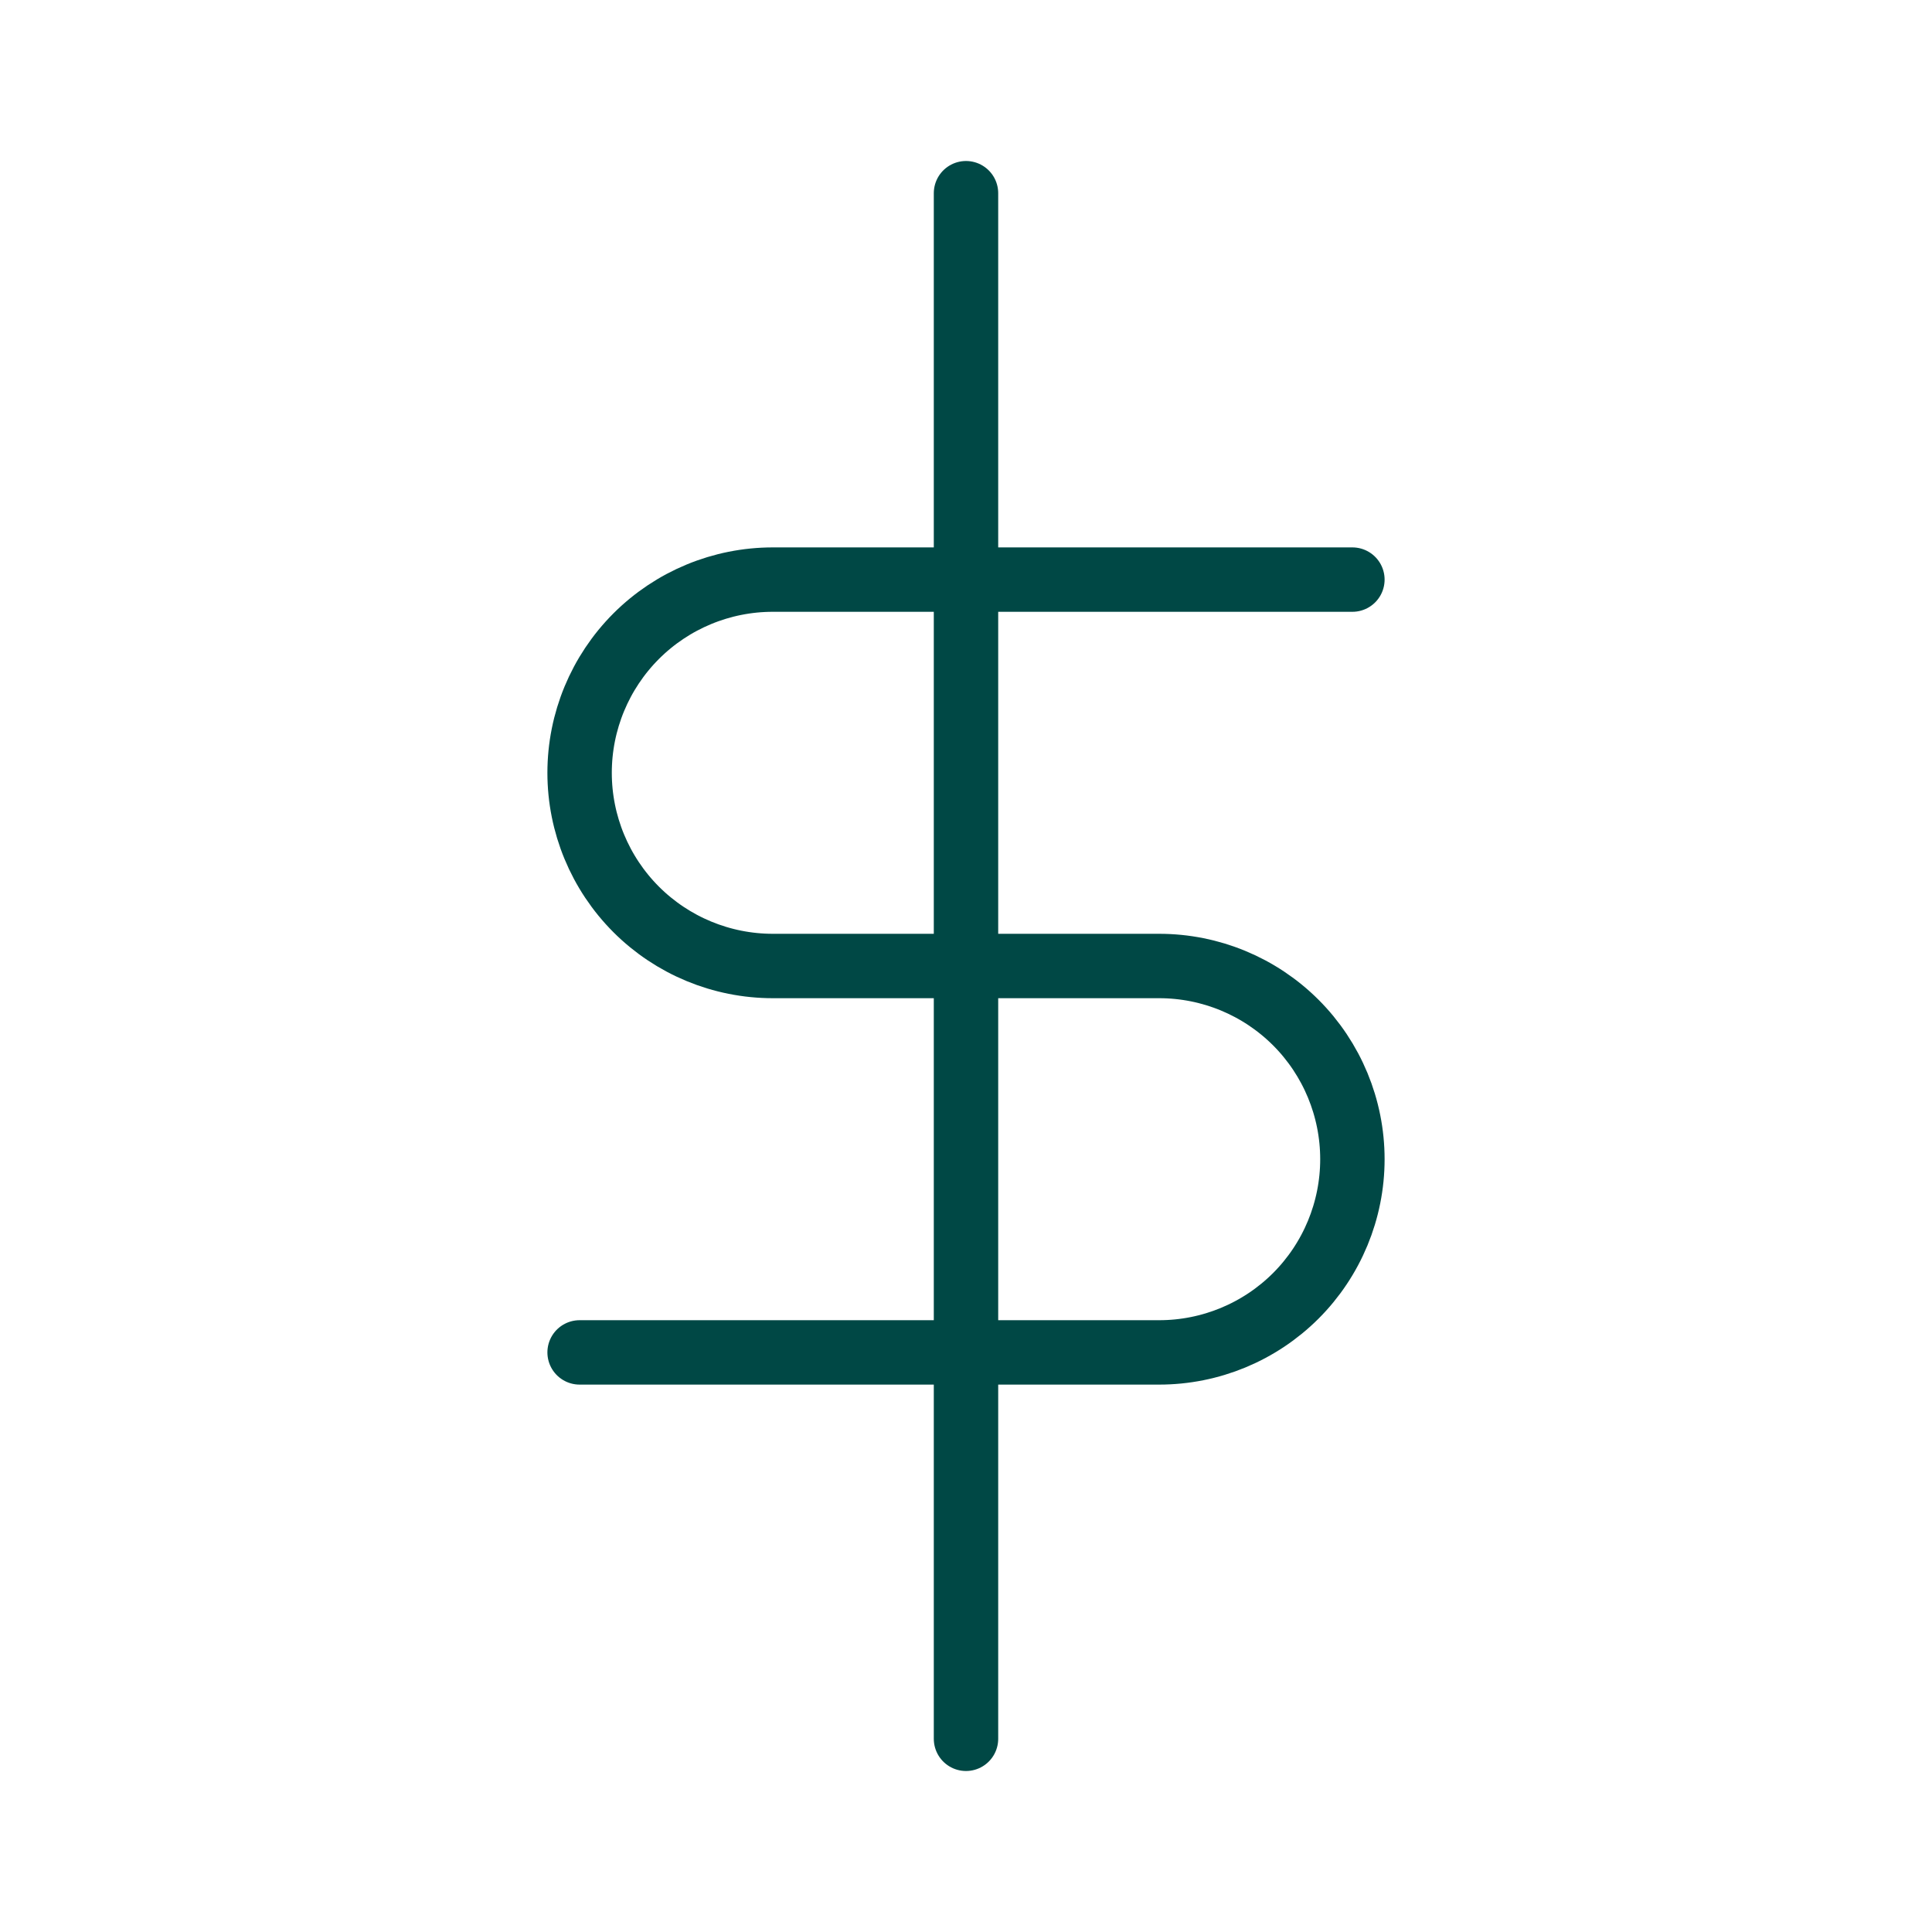
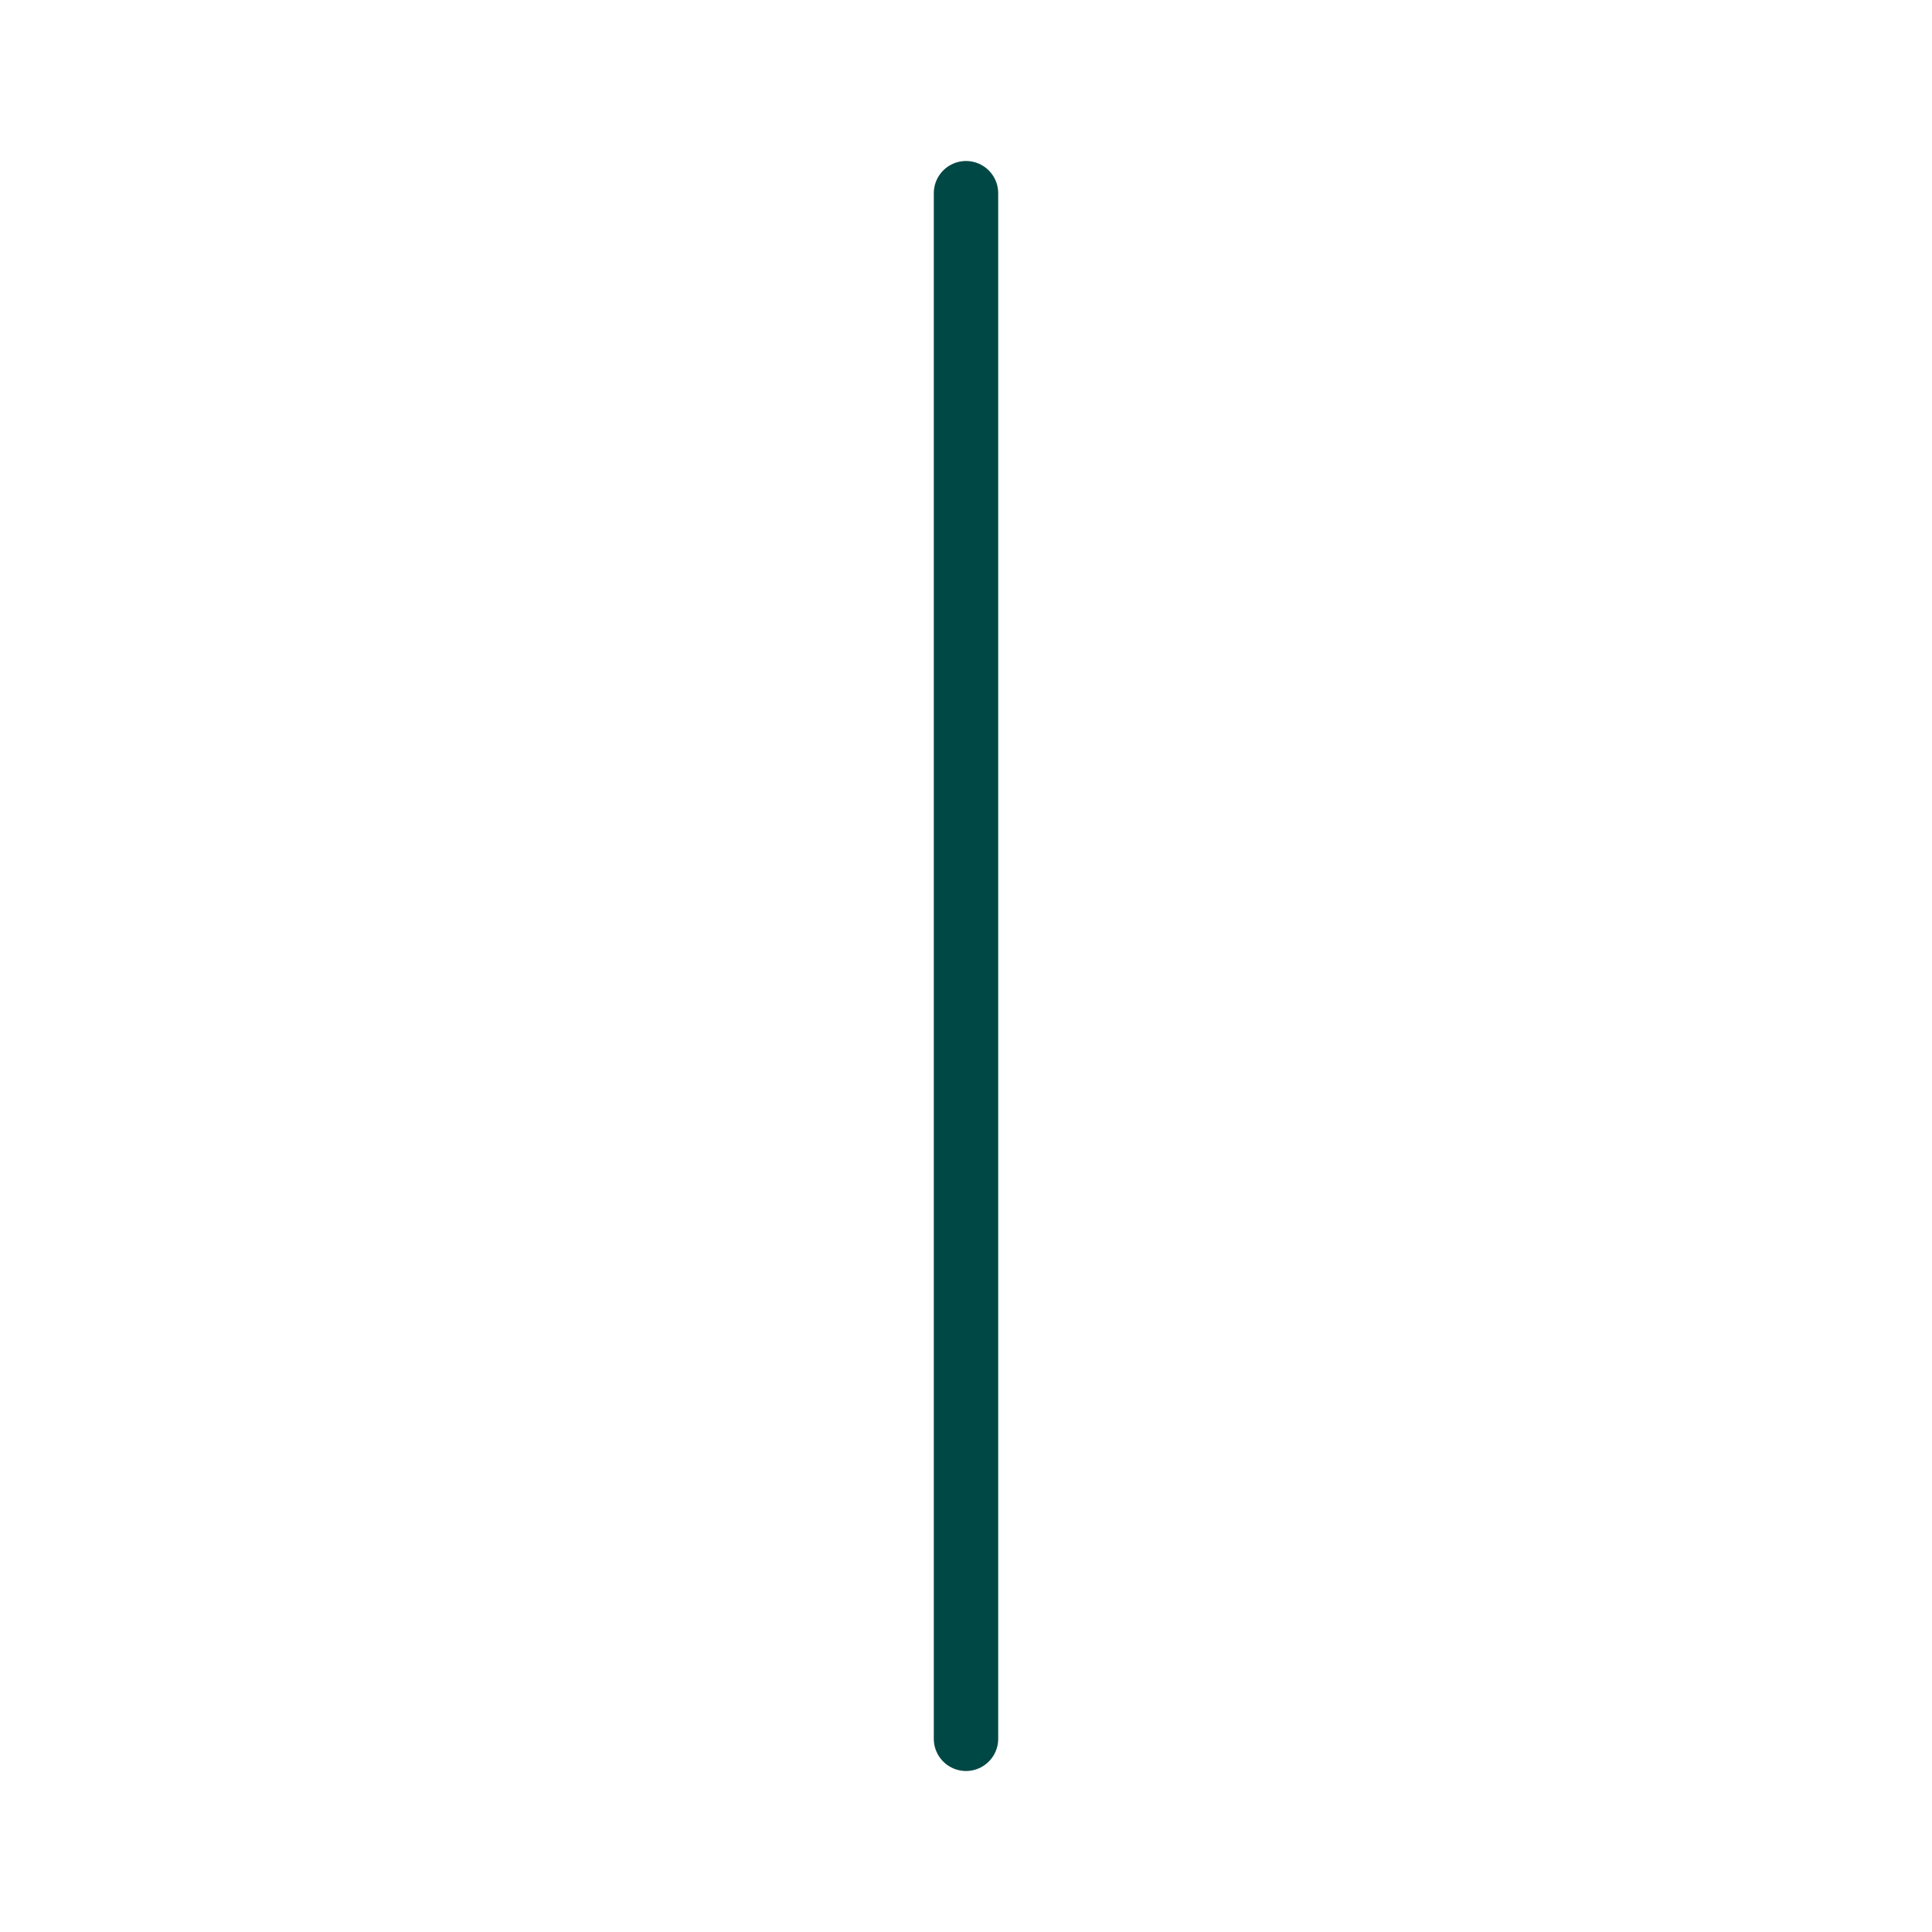
<svg xmlns="http://www.w3.org/2000/svg" width="60" height="60" viewBox="0 0 60 60" fill="none">
  <path d="M30 6V54" stroke="#004845" stroke-width="2" stroke-linecap="round" stroke-linejoin="round" />
-   <path d="M42 18H24C22.409 18 20.883 18.632 19.757 19.757C18.632 20.883 18 22.409 18 24C18 25.591 18.632 27.117 19.757 28.243C20.883 29.368 22.409 30 24 30H36C37.591 30 39.117 30.632 40.243 31.757C41.368 32.883 42 34.409 42 36C42 37.591 41.368 39.117 40.243 40.243C39.117 41.368 37.591 42 36 42H18" stroke="#004845" stroke-width="2" stroke-linecap="round" stroke-linejoin="round" />
</svg>